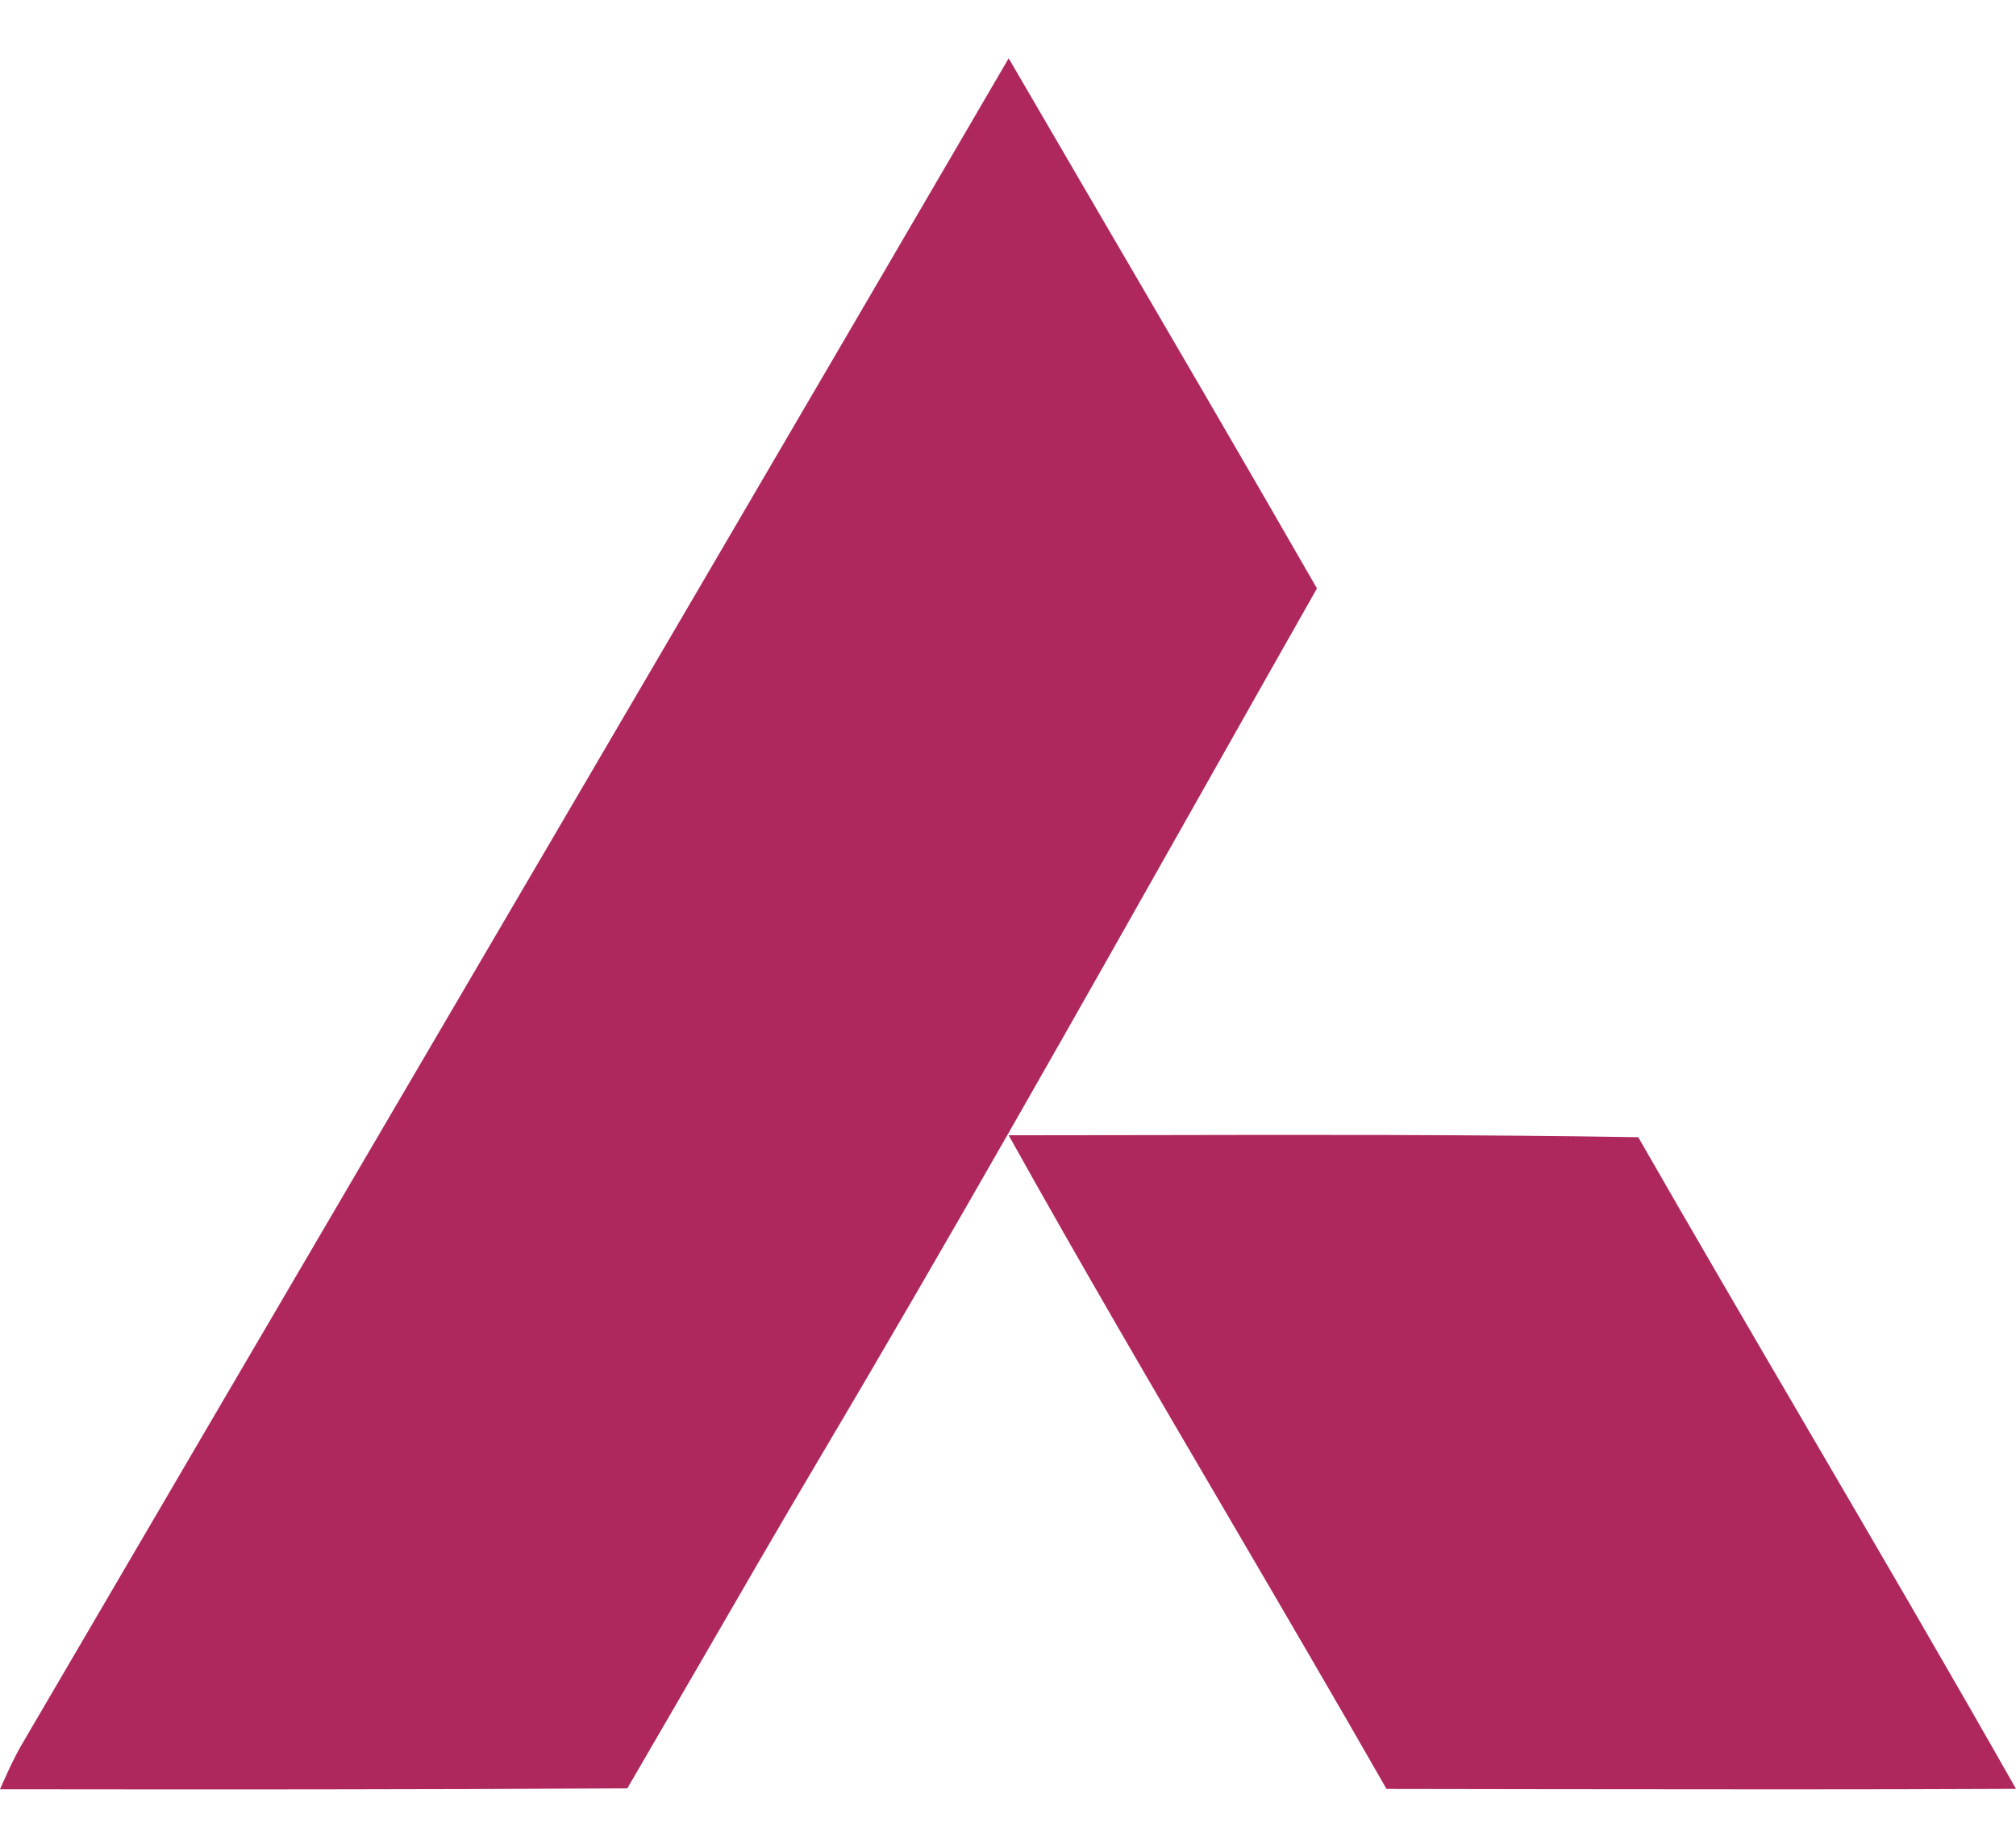
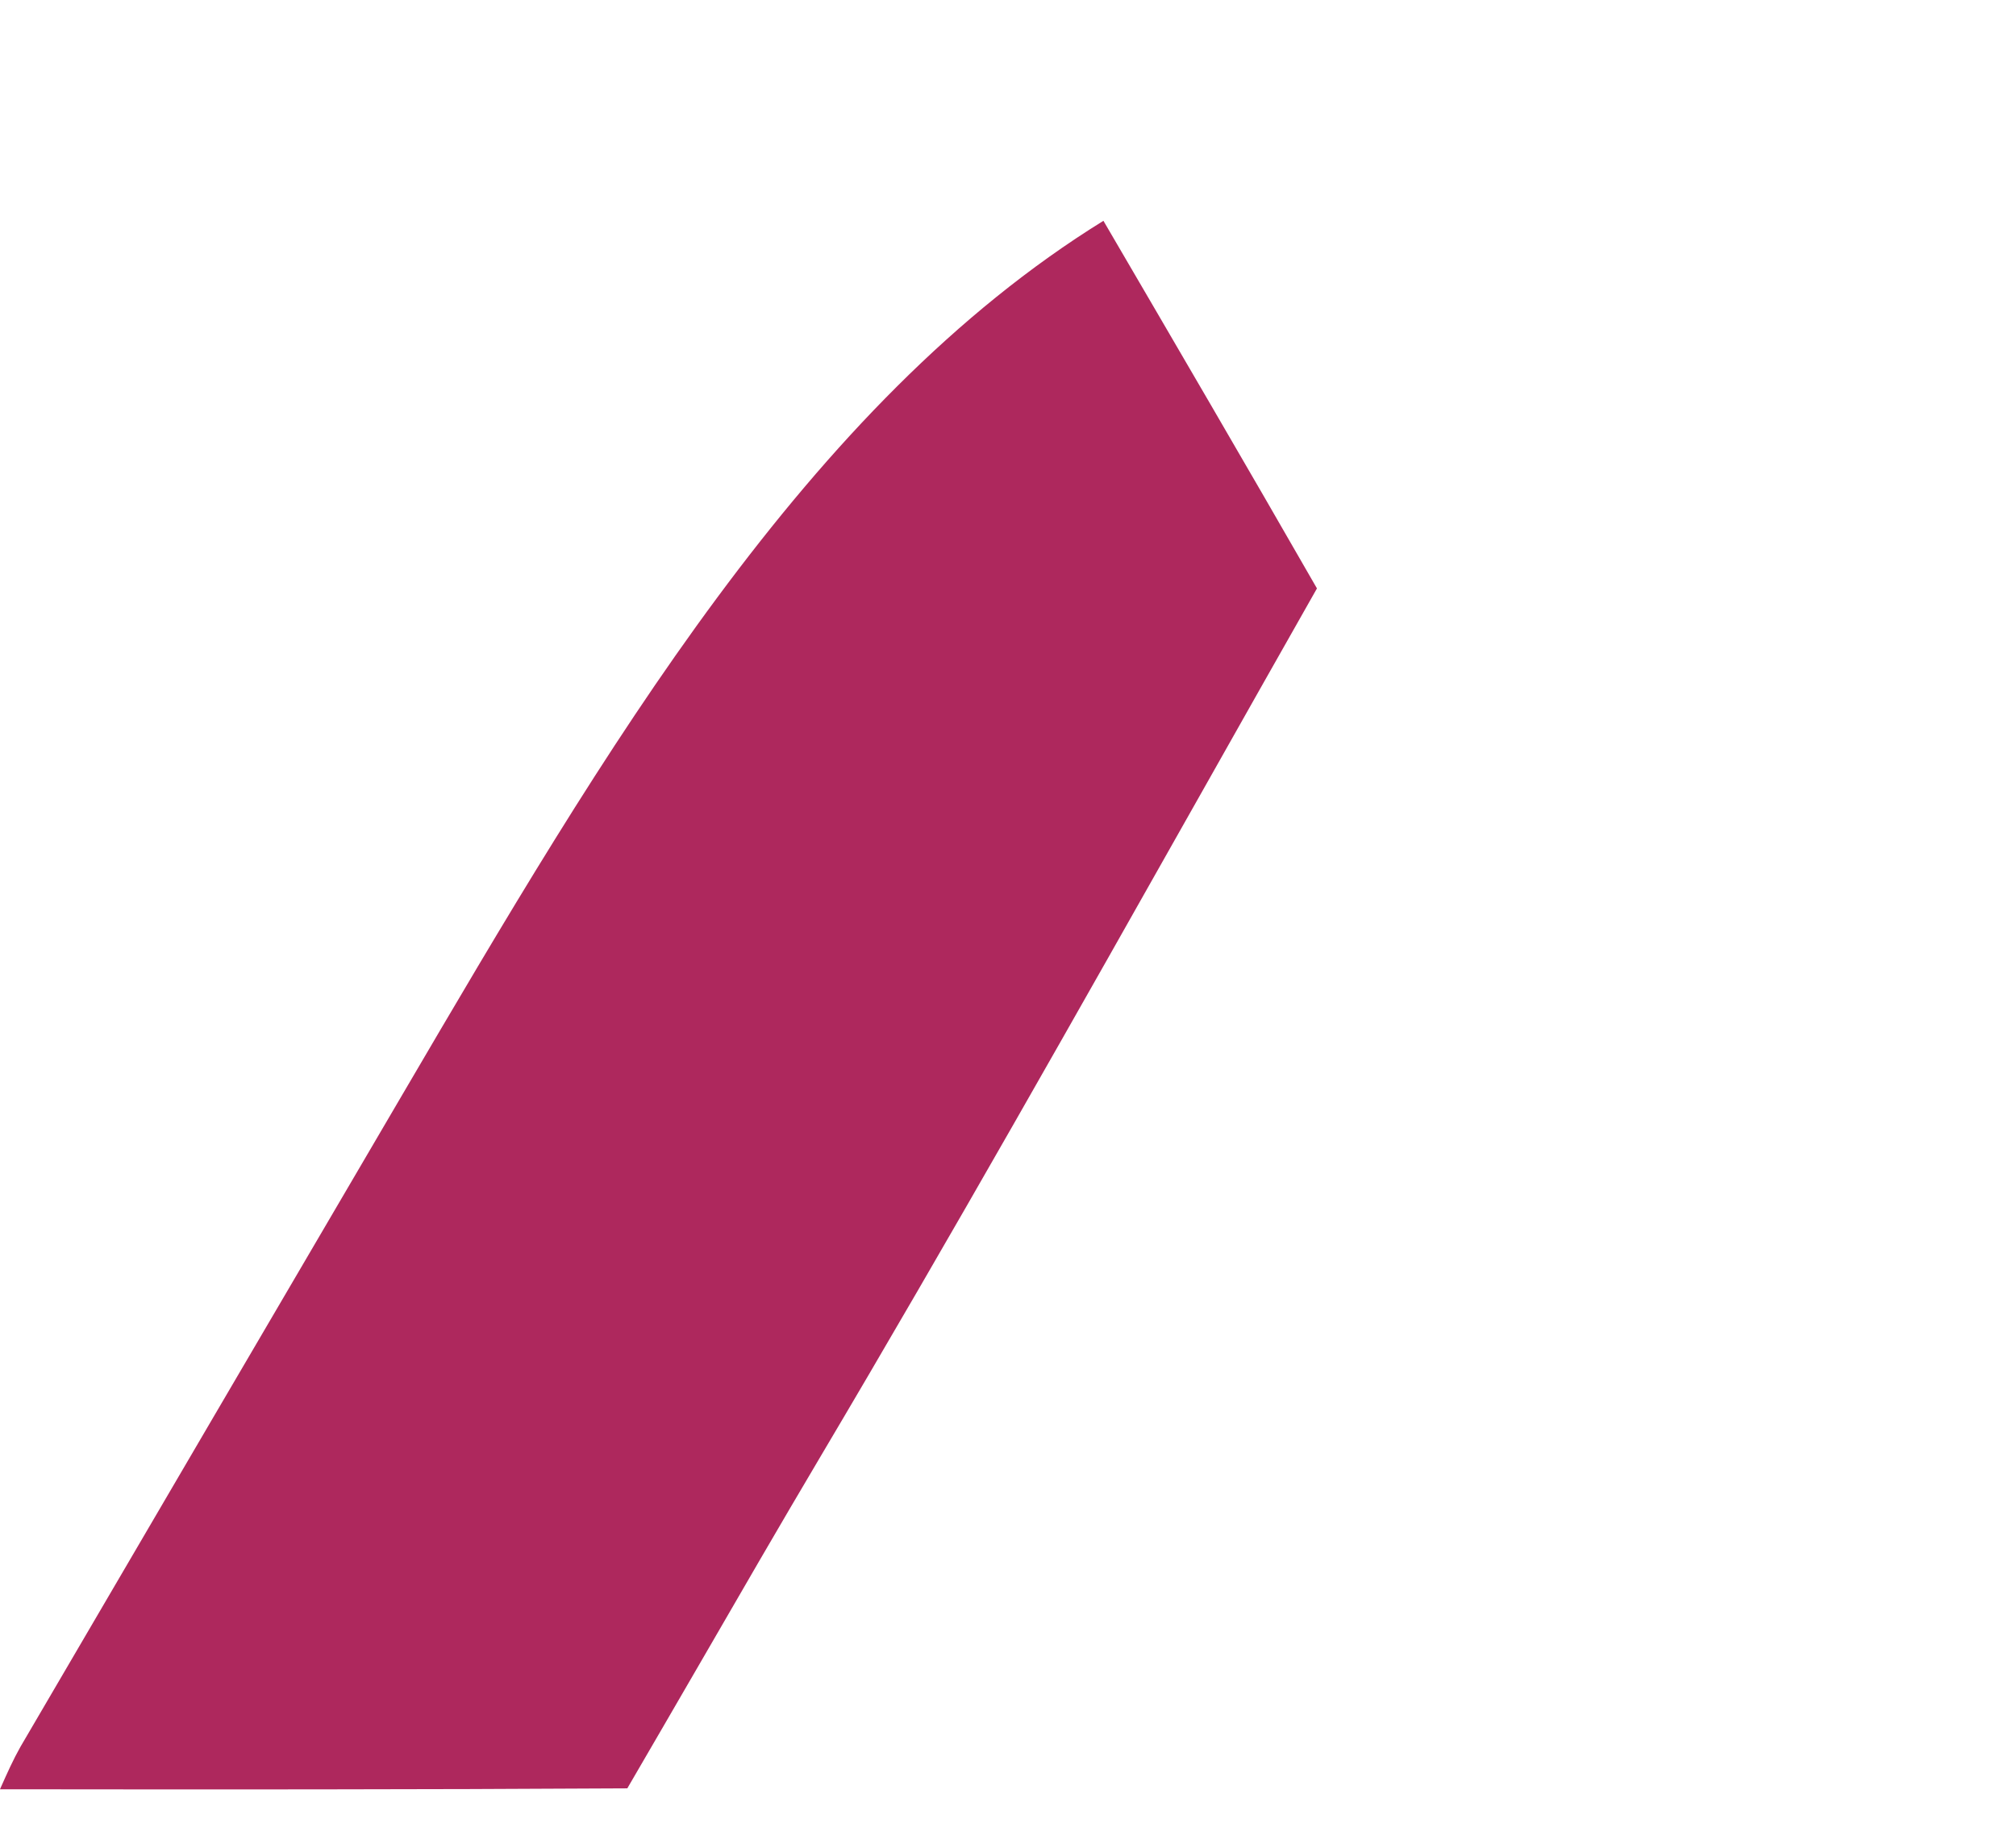
<svg xmlns="http://www.w3.org/2000/svg" width="24" height="22" viewBox="0 0 24 22" fill="none">
-   <path d="M13.136 2.629C12.76 1.984 12.383 1.339 12.008 0.694C9.606 4.813 7.196 8.928 4.785 13.042C3.27 15.627 1.756 18.212 0.243 20.799C0.156 20.953 0.085 21.113 0.013 21.274L0 21.304C2.489 21.307 4.979 21.308 7.468 21.293C7.755 20.801 8.041 20.307 8.327 19.814C8.804 18.989 9.281 18.164 9.767 17.344C11.323 14.719 12.823 12.061 14.323 9.403C14.774 8.604 15.225 7.804 15.678 7.006C14.838 5.542 13.987 4.086 13.136 2.629Z" fill="#AE285D" />
-   <path d="M13.664 13.515C13.112 13.516 12.56 13.517 12.008 13.517C12.864 15.053 13.752 16.57 14.641 18.087C15.266 19.156 15.892 20.225 16.506 21.3C17.168 21.301 17.829 21.302 18.49 21.303C20.327 21.305 22.163 21.308 24 21.299C23.175 19.844 22.331 18.4 21.487 16.956C20.822 15.819 20.158 14.682 19.503 13.54C17.557 13.508 15.61 13.511 13.664 13.515Z" fill="#AE285D" />
+   <path d="M13.136 2.629C9.606 4.813 7.196 8.928 4.785 13.042C3.27 15.627 1.756 18.212 0.243 20.799C0.156 20.953 0.085 21.113 0.013 21.274L0 21.304C2.489 21.307 4.979 21.308 7.468 21.293C7.755 20.801 8.041 20.307 8.327 19.814C8.804 18.989 9.281 18.164 9.767 17.344C11.323 14.719 12.823 12.061 14.323 9.403C14.774 8.604 15.225 7.804 15.678 7.006C14.838 5.542 13.987 4.086 13.136 2.629Z" fill="#AE285D" />
</svg>